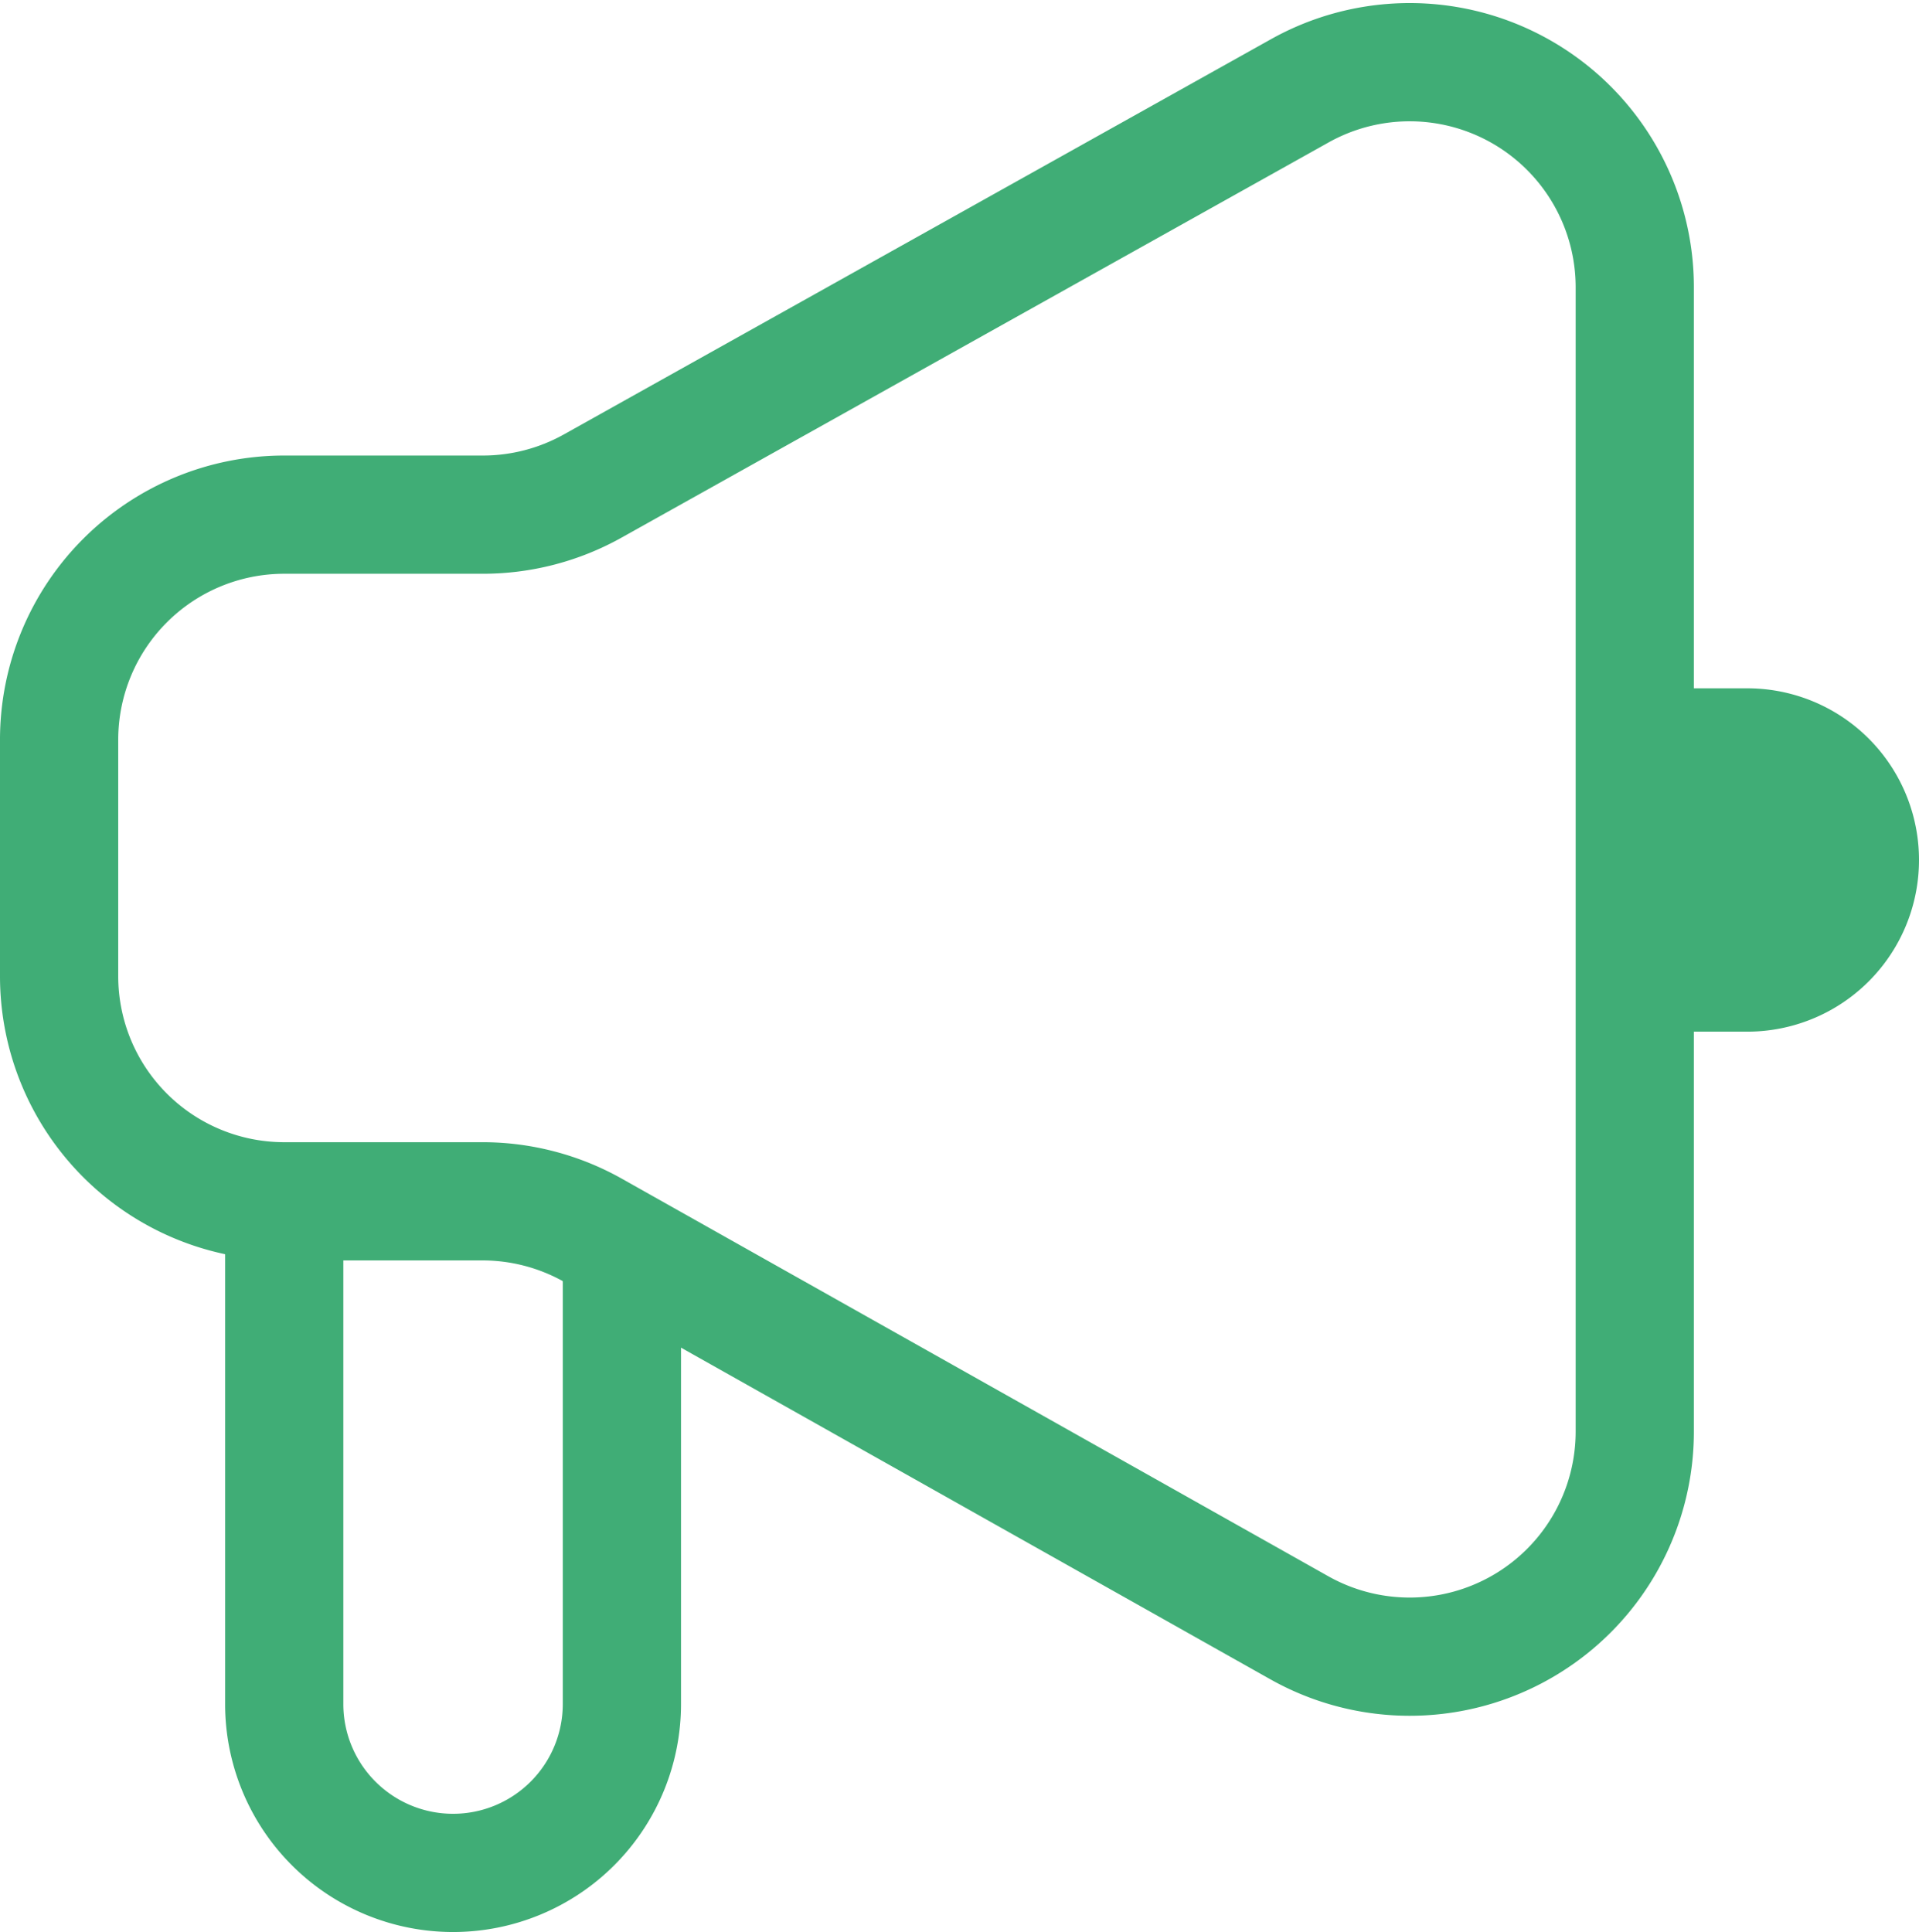
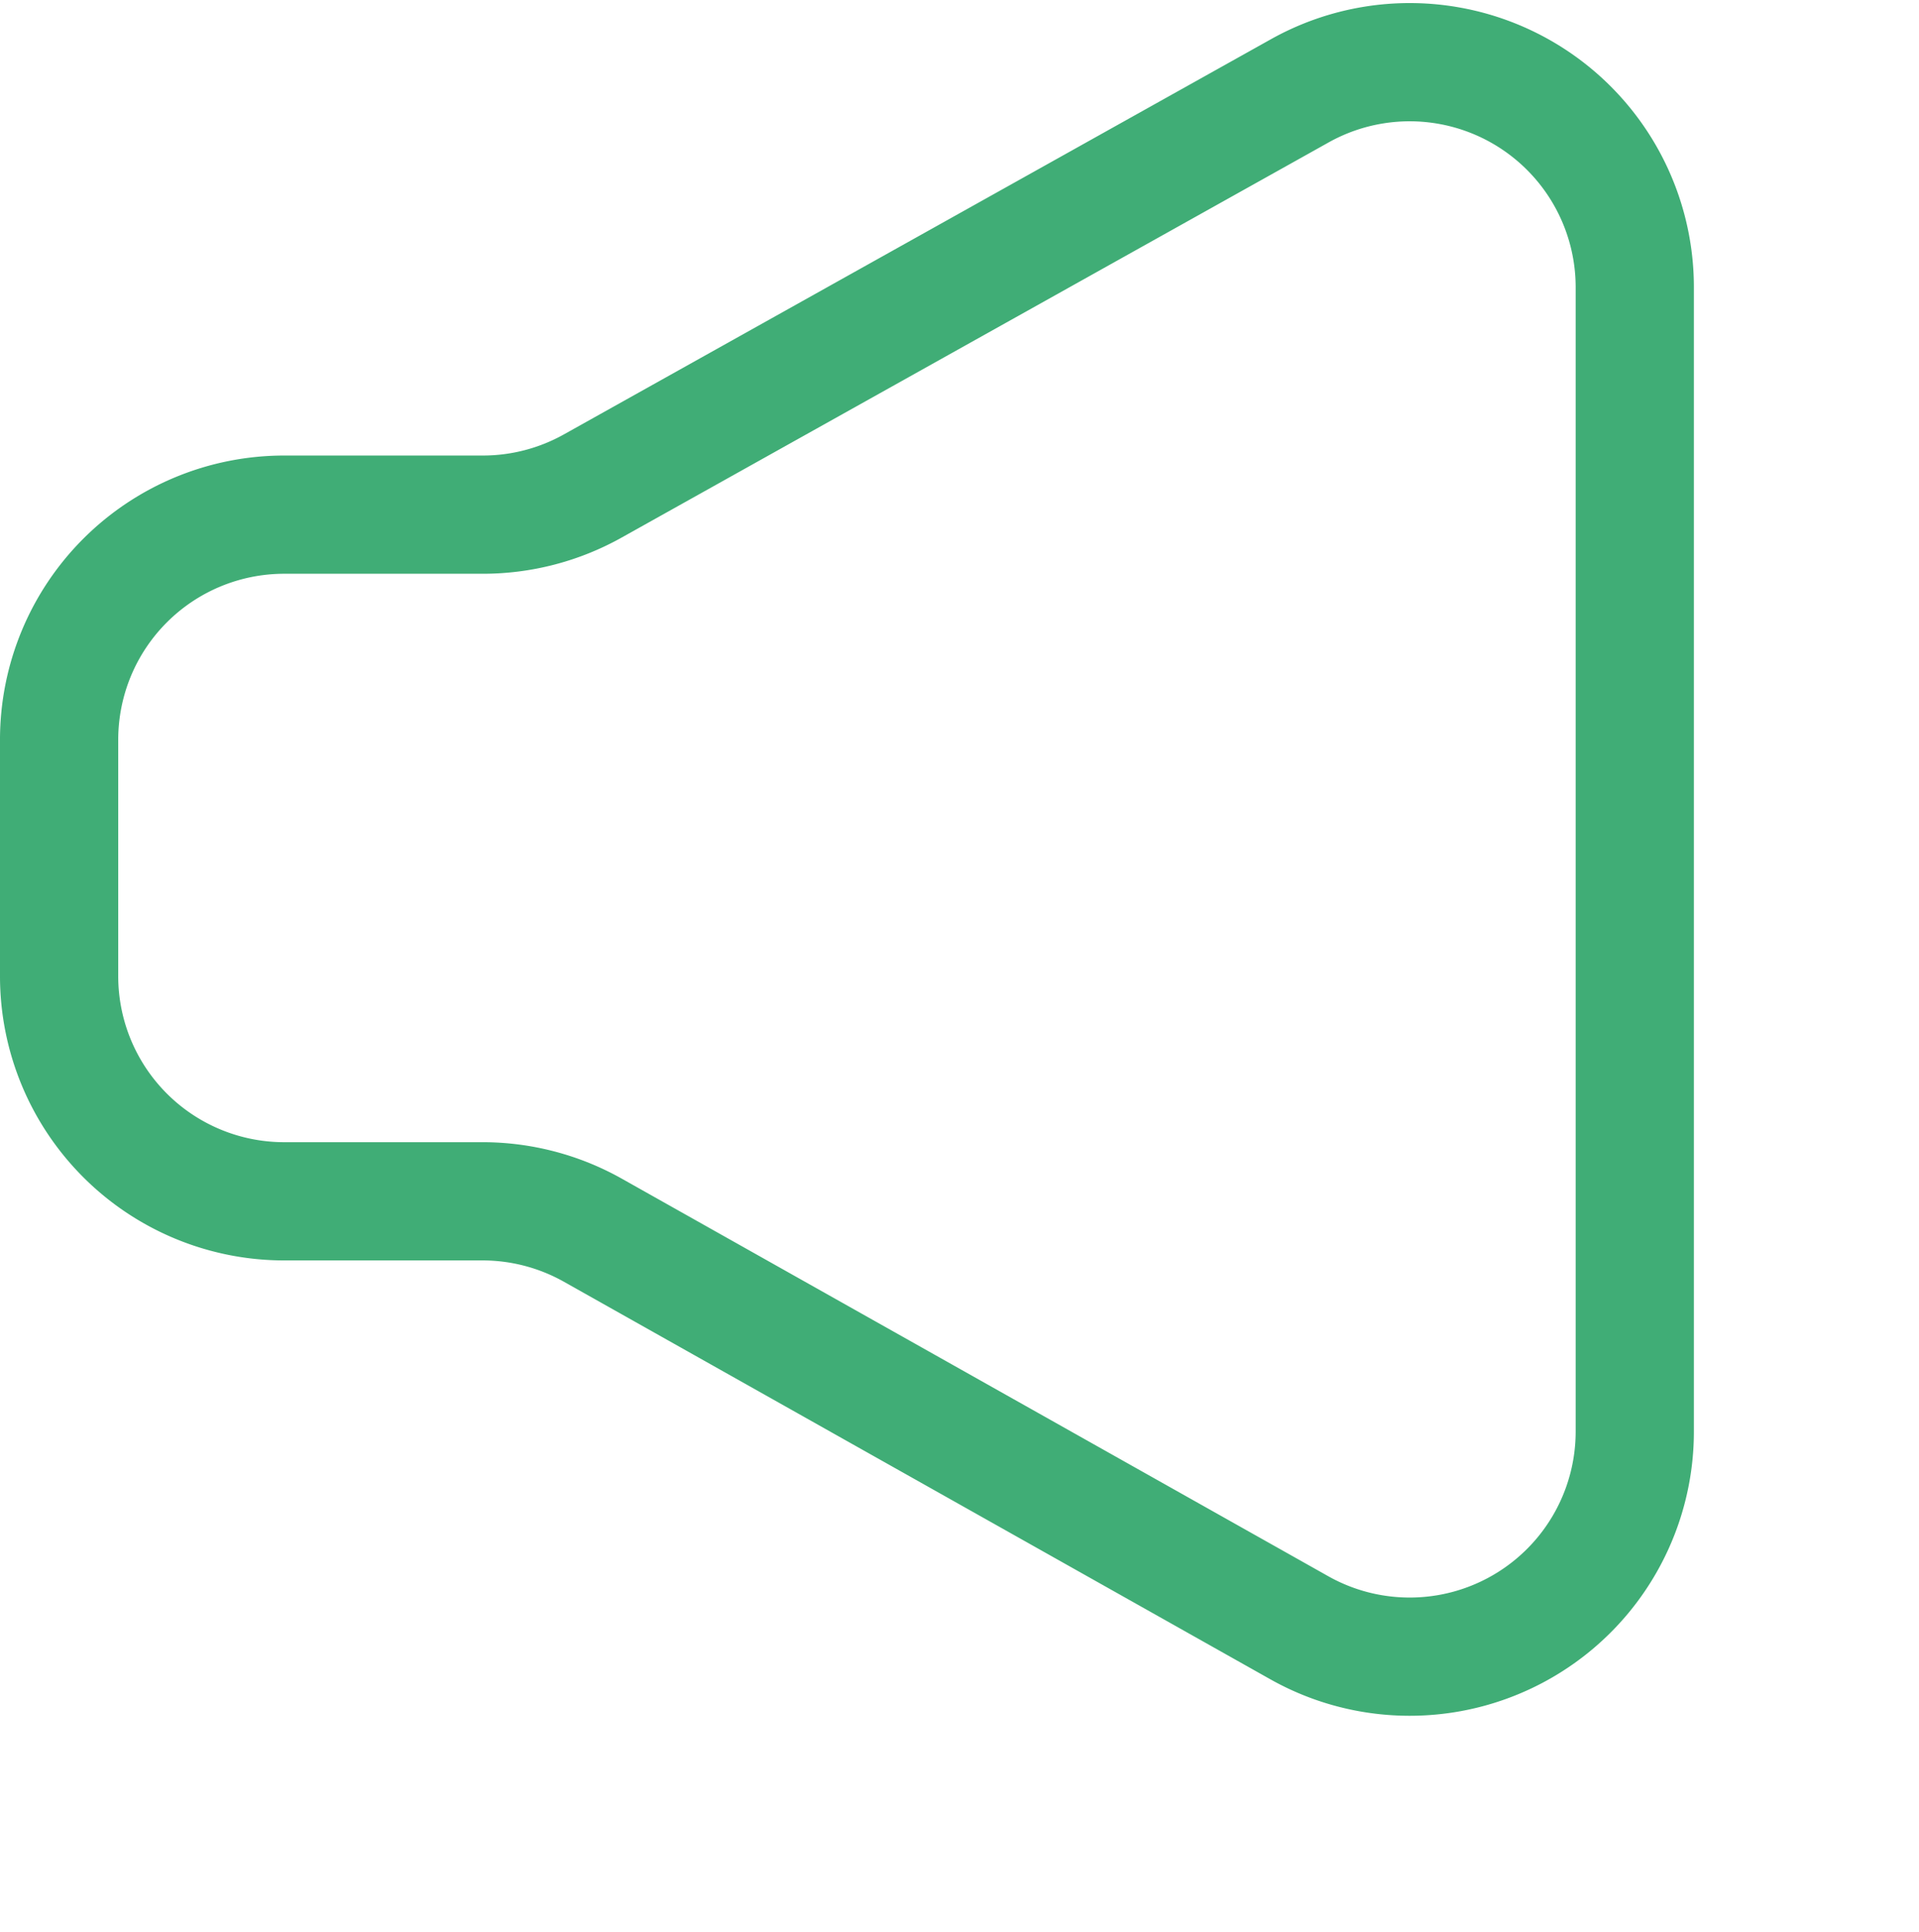
<svg xmlns="http://www.w3.org/2000/svg" width="32.462" height="32.683" viewBox="0 0 32.462 32.683">
  <defs>
    <style>
            .cls-2{fill:none;stroke:#40ad76;stroke-width:2px}
        </style>
  </defs>
  <g id="Group_54036" data-name="Group 54036" transform="translate(1 1.043)">
    <g id="Group_22458" data-name="Group 22458">
      <path id="Path_19132" data-name="Path 19132" d="M1 13.377A3.808 3.808 0 0 1 4.808 9.57h3.36a3.808 3.808 0 0 0 1.858-.484L21.988 2.4a3.808 3.808 0 0 1 5.666 3.32v19.362a3.808 3.808 0 0 1-5.675 3.318l-11.95-6.725a3.808 3.808 0 0 0-1.868-.489H4.808A3.808 3.808 0 0 1 1 17.378z" transform="translate(-1 -1.907)" style="stroke-linecap:round;fill:none;stroke:#40ad76;stroke-width:2px" />
-       <path id="Path_19133" data-name="Path 19133" class="cls-2" d="M3 12v8.568a2.856 2.856 0 0 0 2.856 2.856 2.856 2.856 0 0 0 2.856-2.856v-7.616" transform="translate(.808 7.216)" />
-       <path id="Path_19134" data-name="Path 19134" class="cls-2" d="M16 8a1.9 1.9 0 1 1 0 3.808z" transform="translate(12.558 3.601)" />
    </g>
  </g>
</svg>